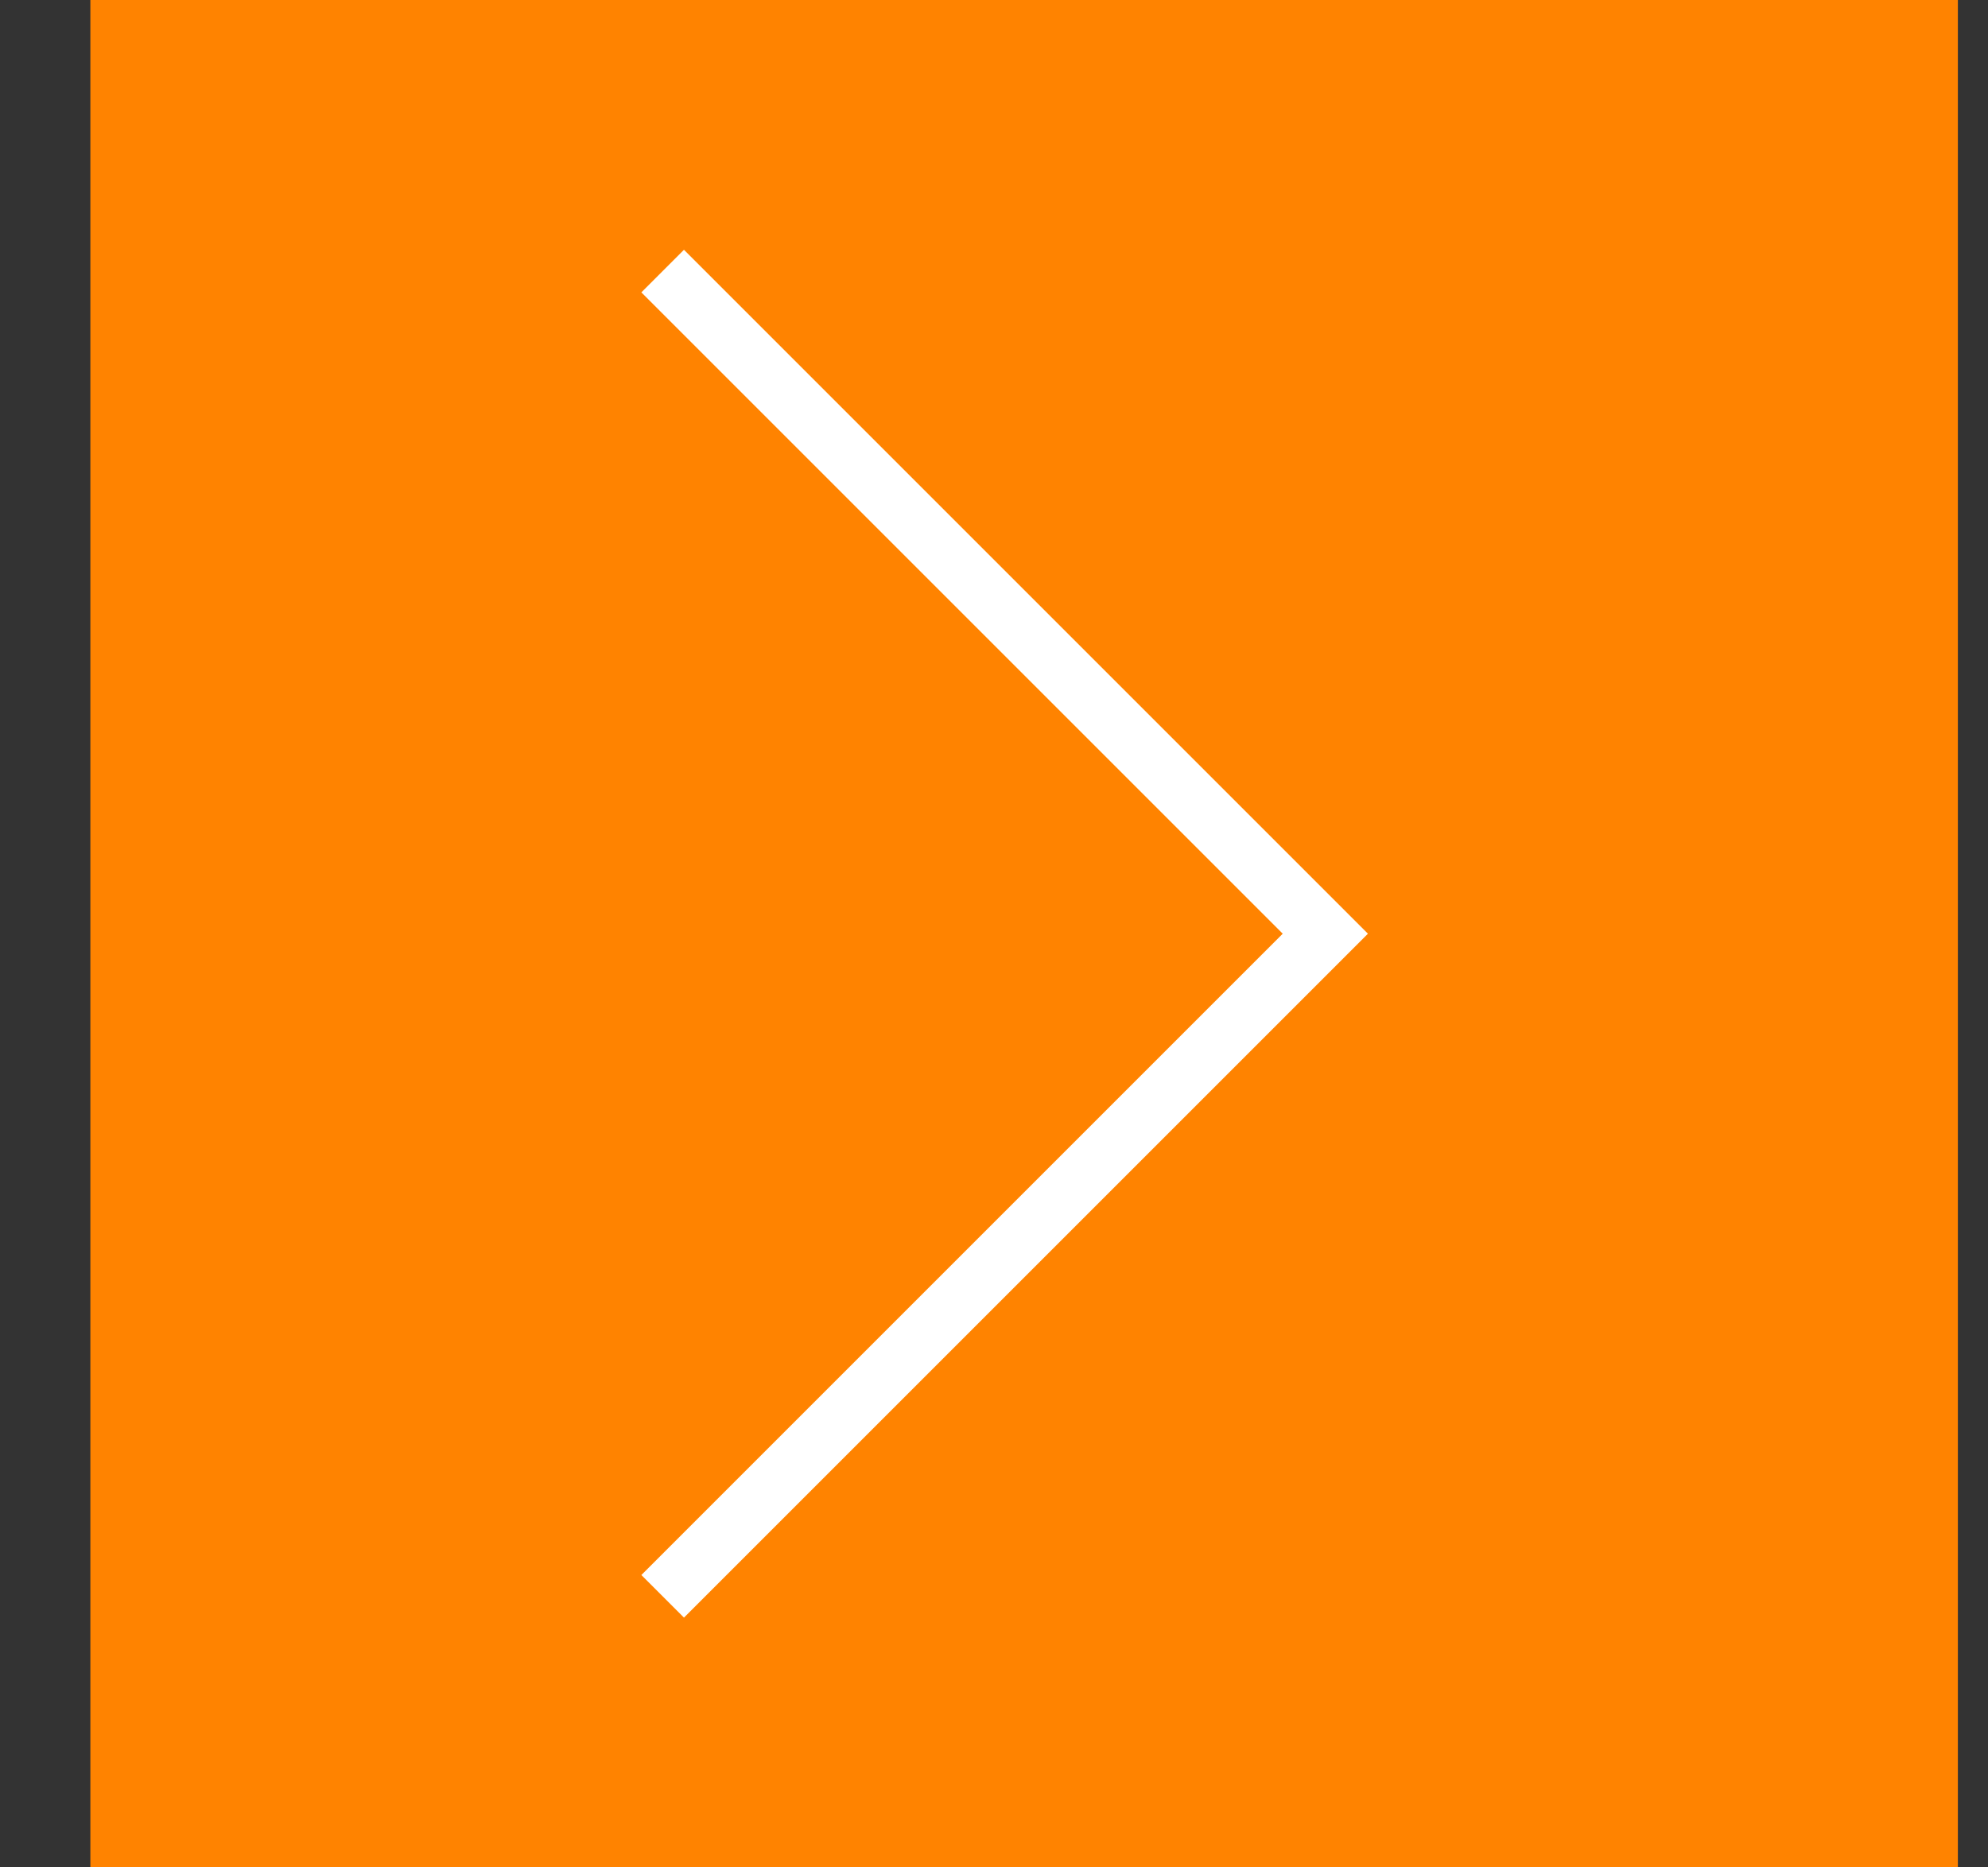
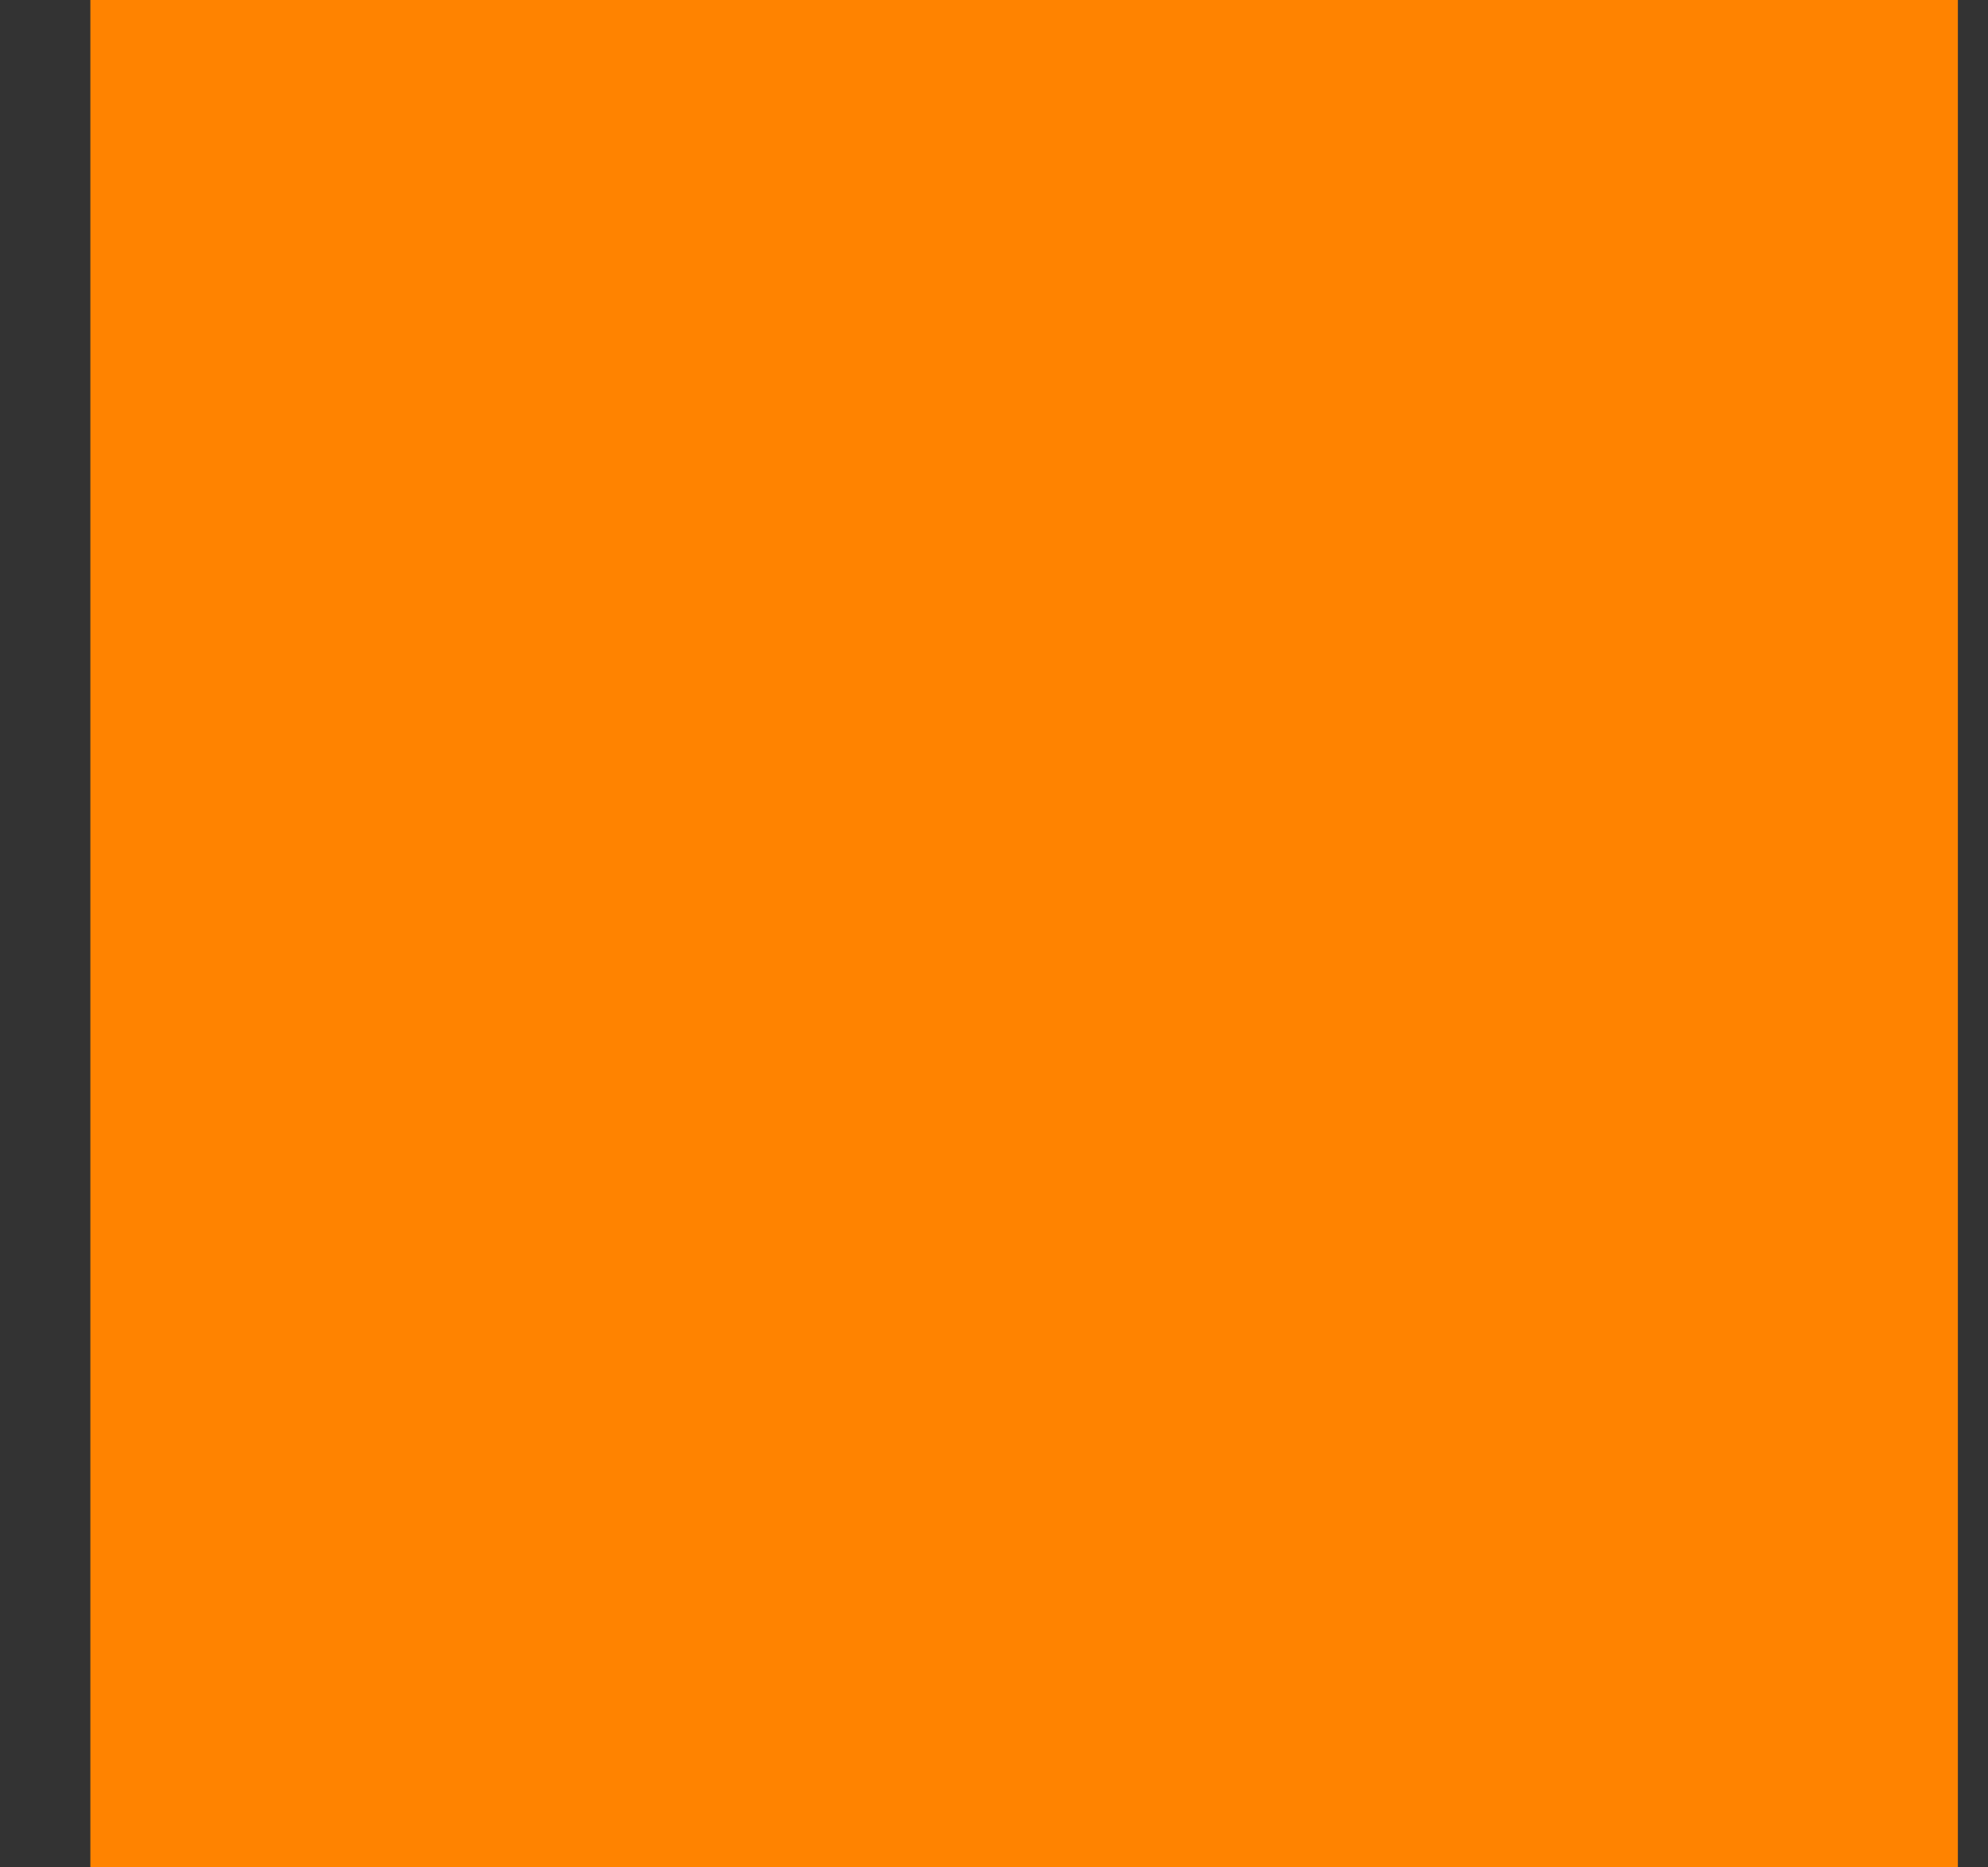
<svg xmlns="http://www.w3.org/2000/svg" width="33" height="31" viewBox="0 0 33 31" fill="none">
  <rect x="0" y="0" width="33" height="31" fill="#333333" stroke="none" />
  <rect x="1.5" width="31" height="31" fill="#FF8300" />
-   <path d="M11 4.5L22 15.5L11 26.5" stroke="white" />
</svg>